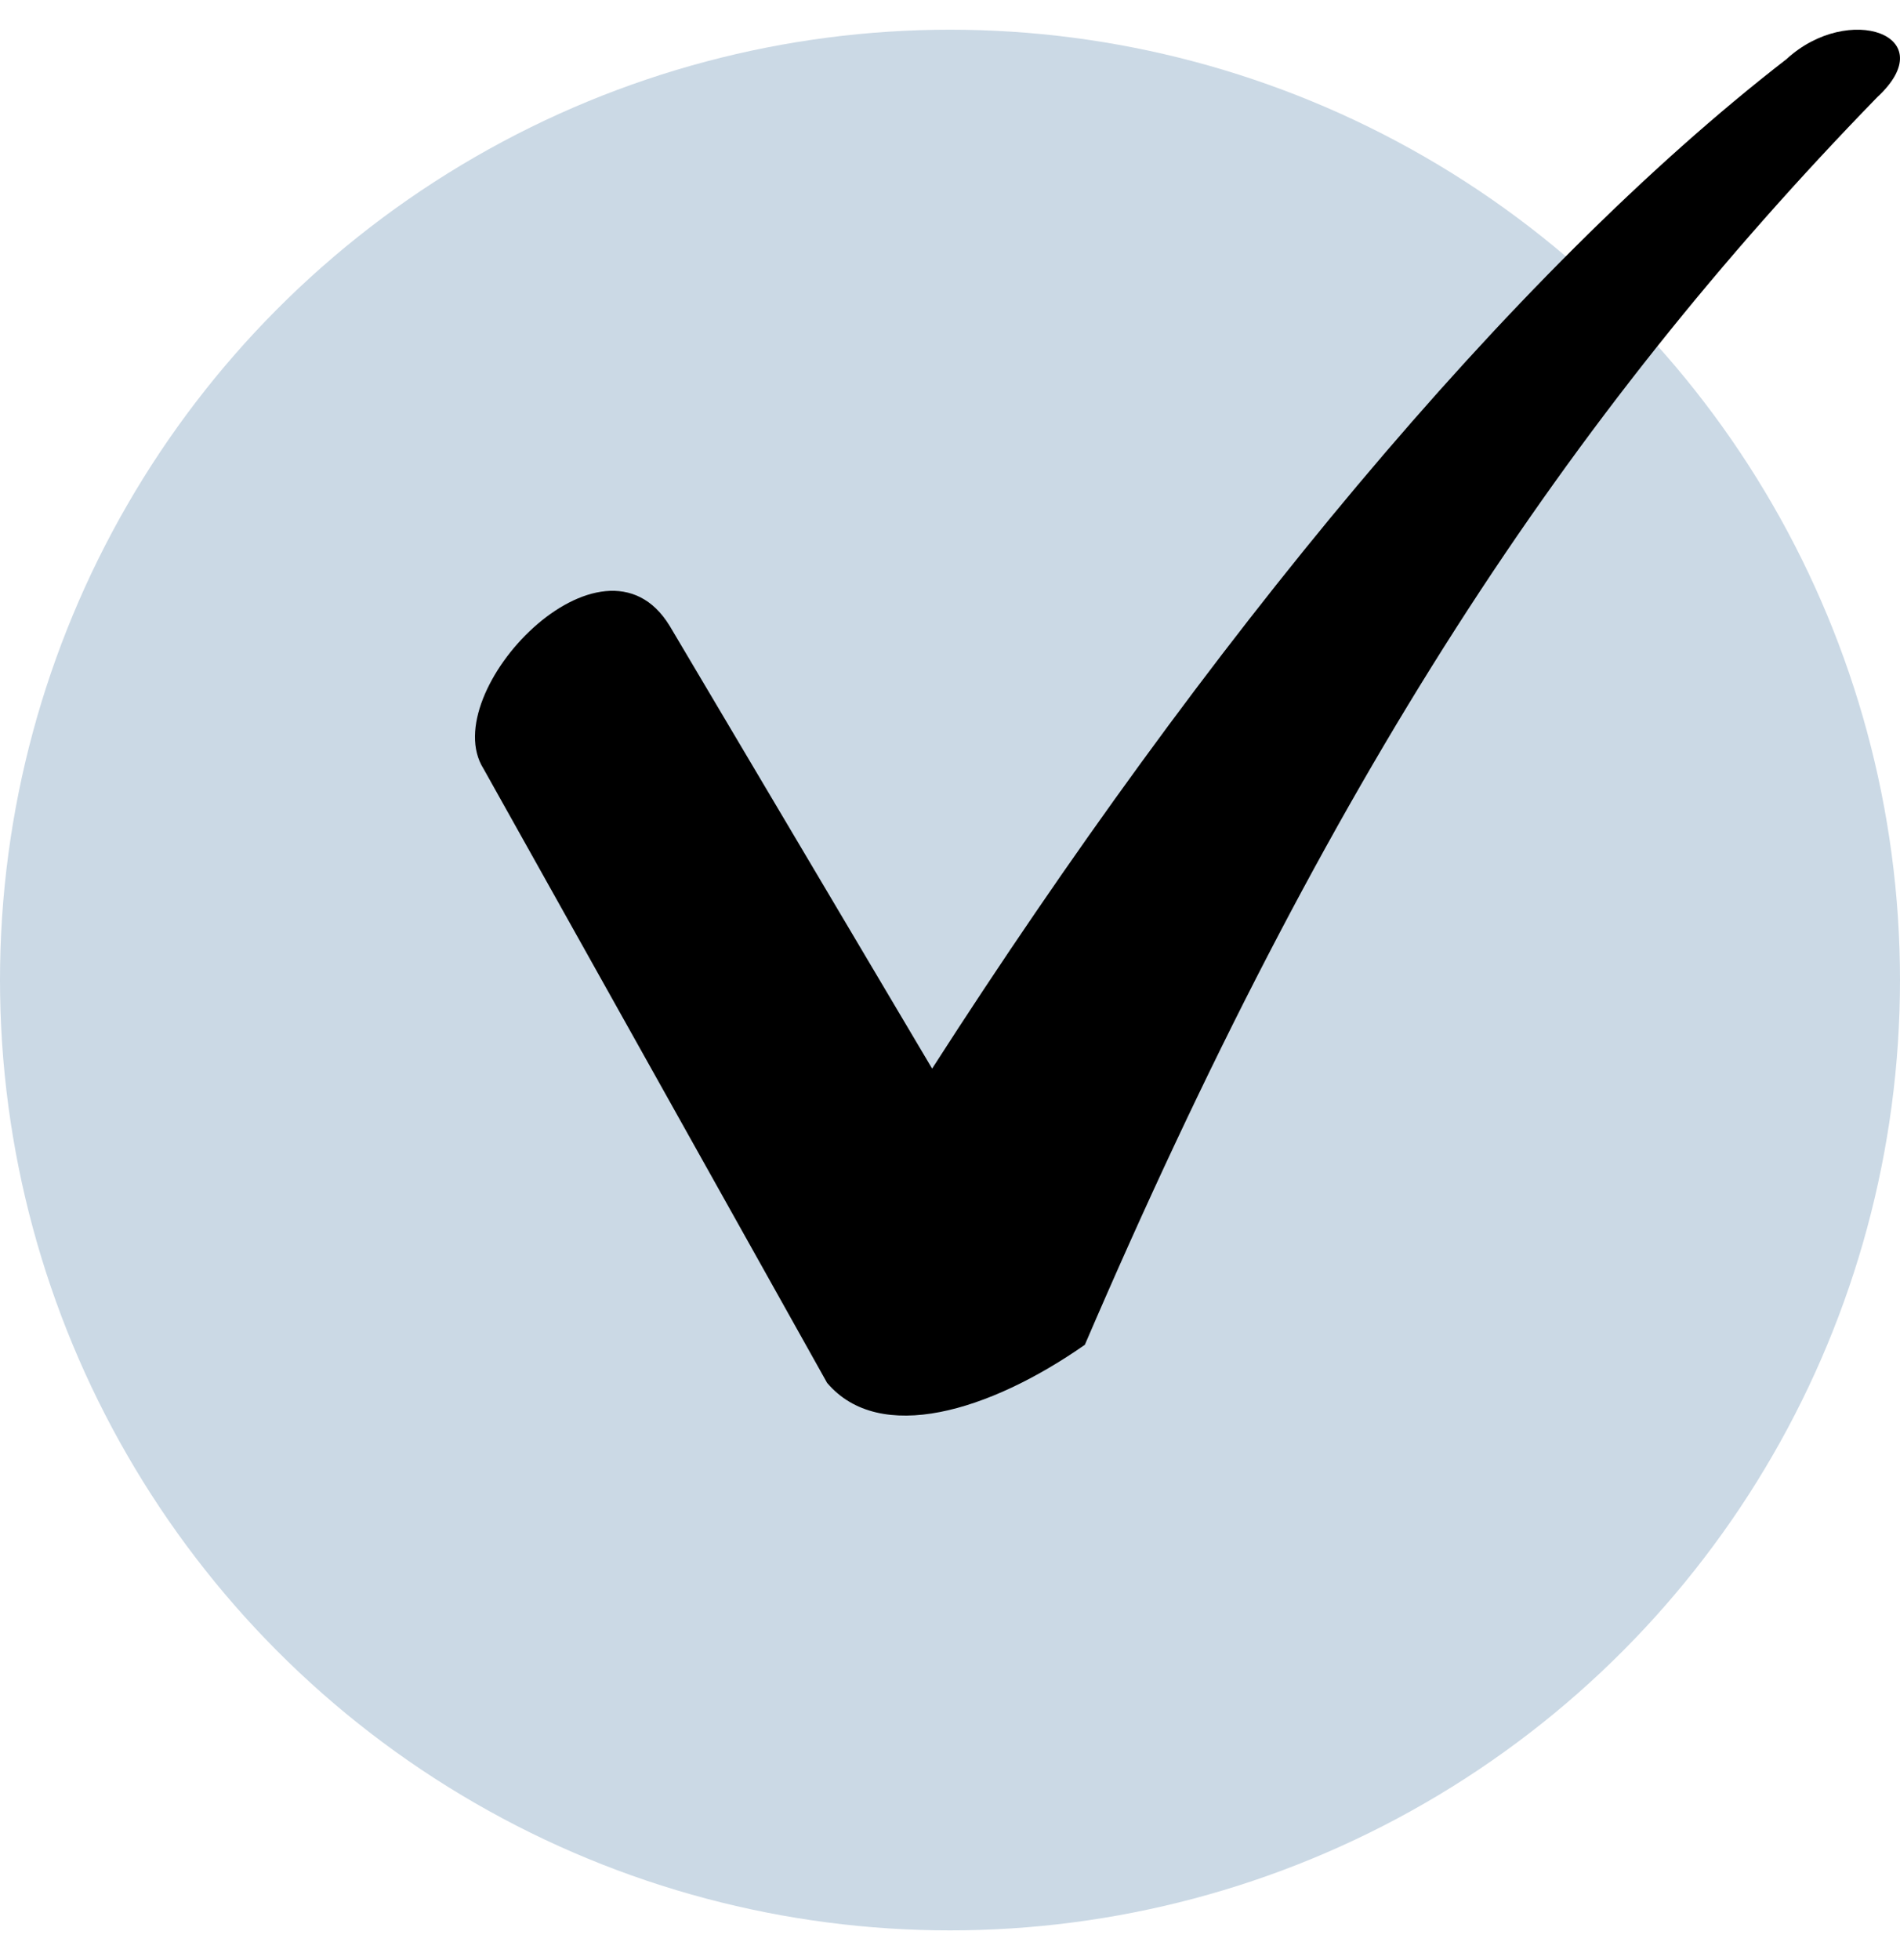
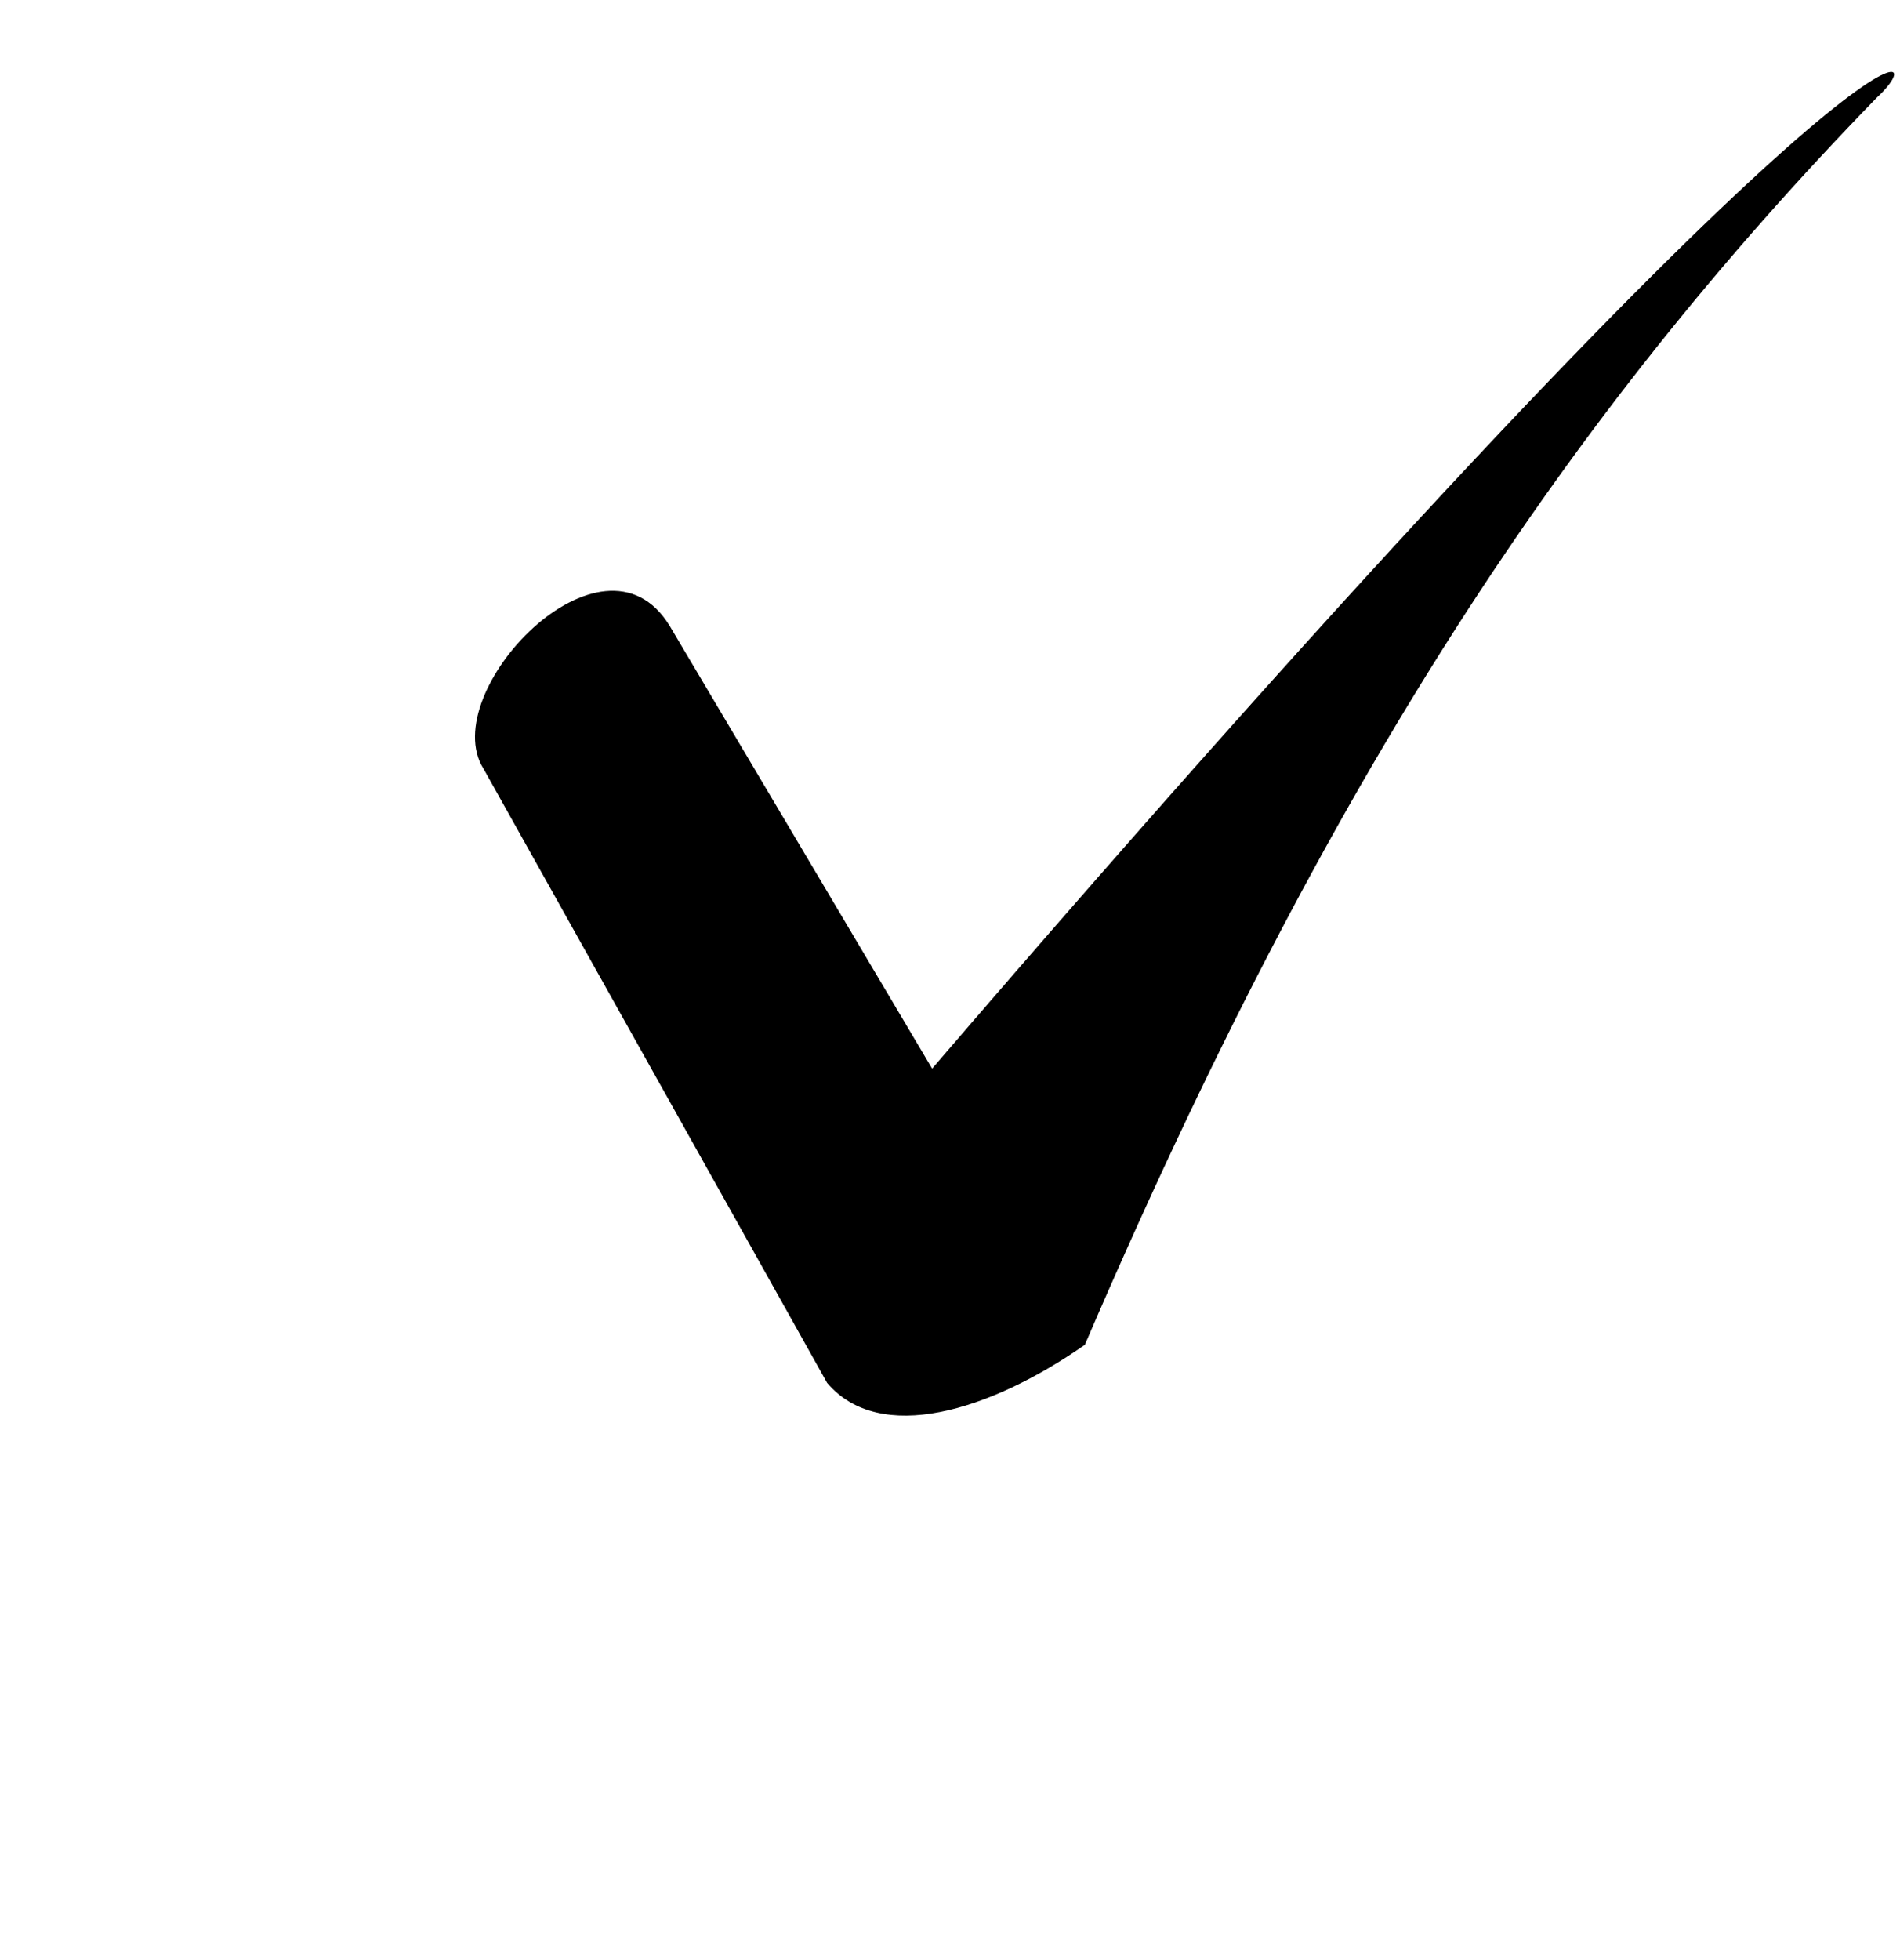
<svg xmlns="http://www.w3.org/2000/svg" width="32" height="33" viewBox="0 0 32 33" fill="none">
-   <circle cx="16" cy="16.5" r="16" fill="#CBD9E5" />
-   <path d="M11.278 10.536L15.699 17.991C20.281 10.856 25.426 4.603 30.089 0.995C31.134 0.033 32.742 0.595 31.616 1.637C26.391 7.008 22.371 13.101 18.271 22.641C16.664 23.763 14.815 24.324 13.93 23.282L8.142 12.94C7.338 11.658 10.152 8.691 11.277 10.535L11.278 10.536Z" fill="black" />
+   <path d="M11.278 10.536L15.699 17.991C31.134 0.033 32.742 0.595 31.616 1.637C26.391 7.008 22.371 13.101 18.271 22.641C16.664 23.763 14.815 24.324 13.93 23.282L8.142 12.94C7.338 11.658 10.152 8.691 11.277 10.535L11.278 10.536Z" fill="black" />
</svg>